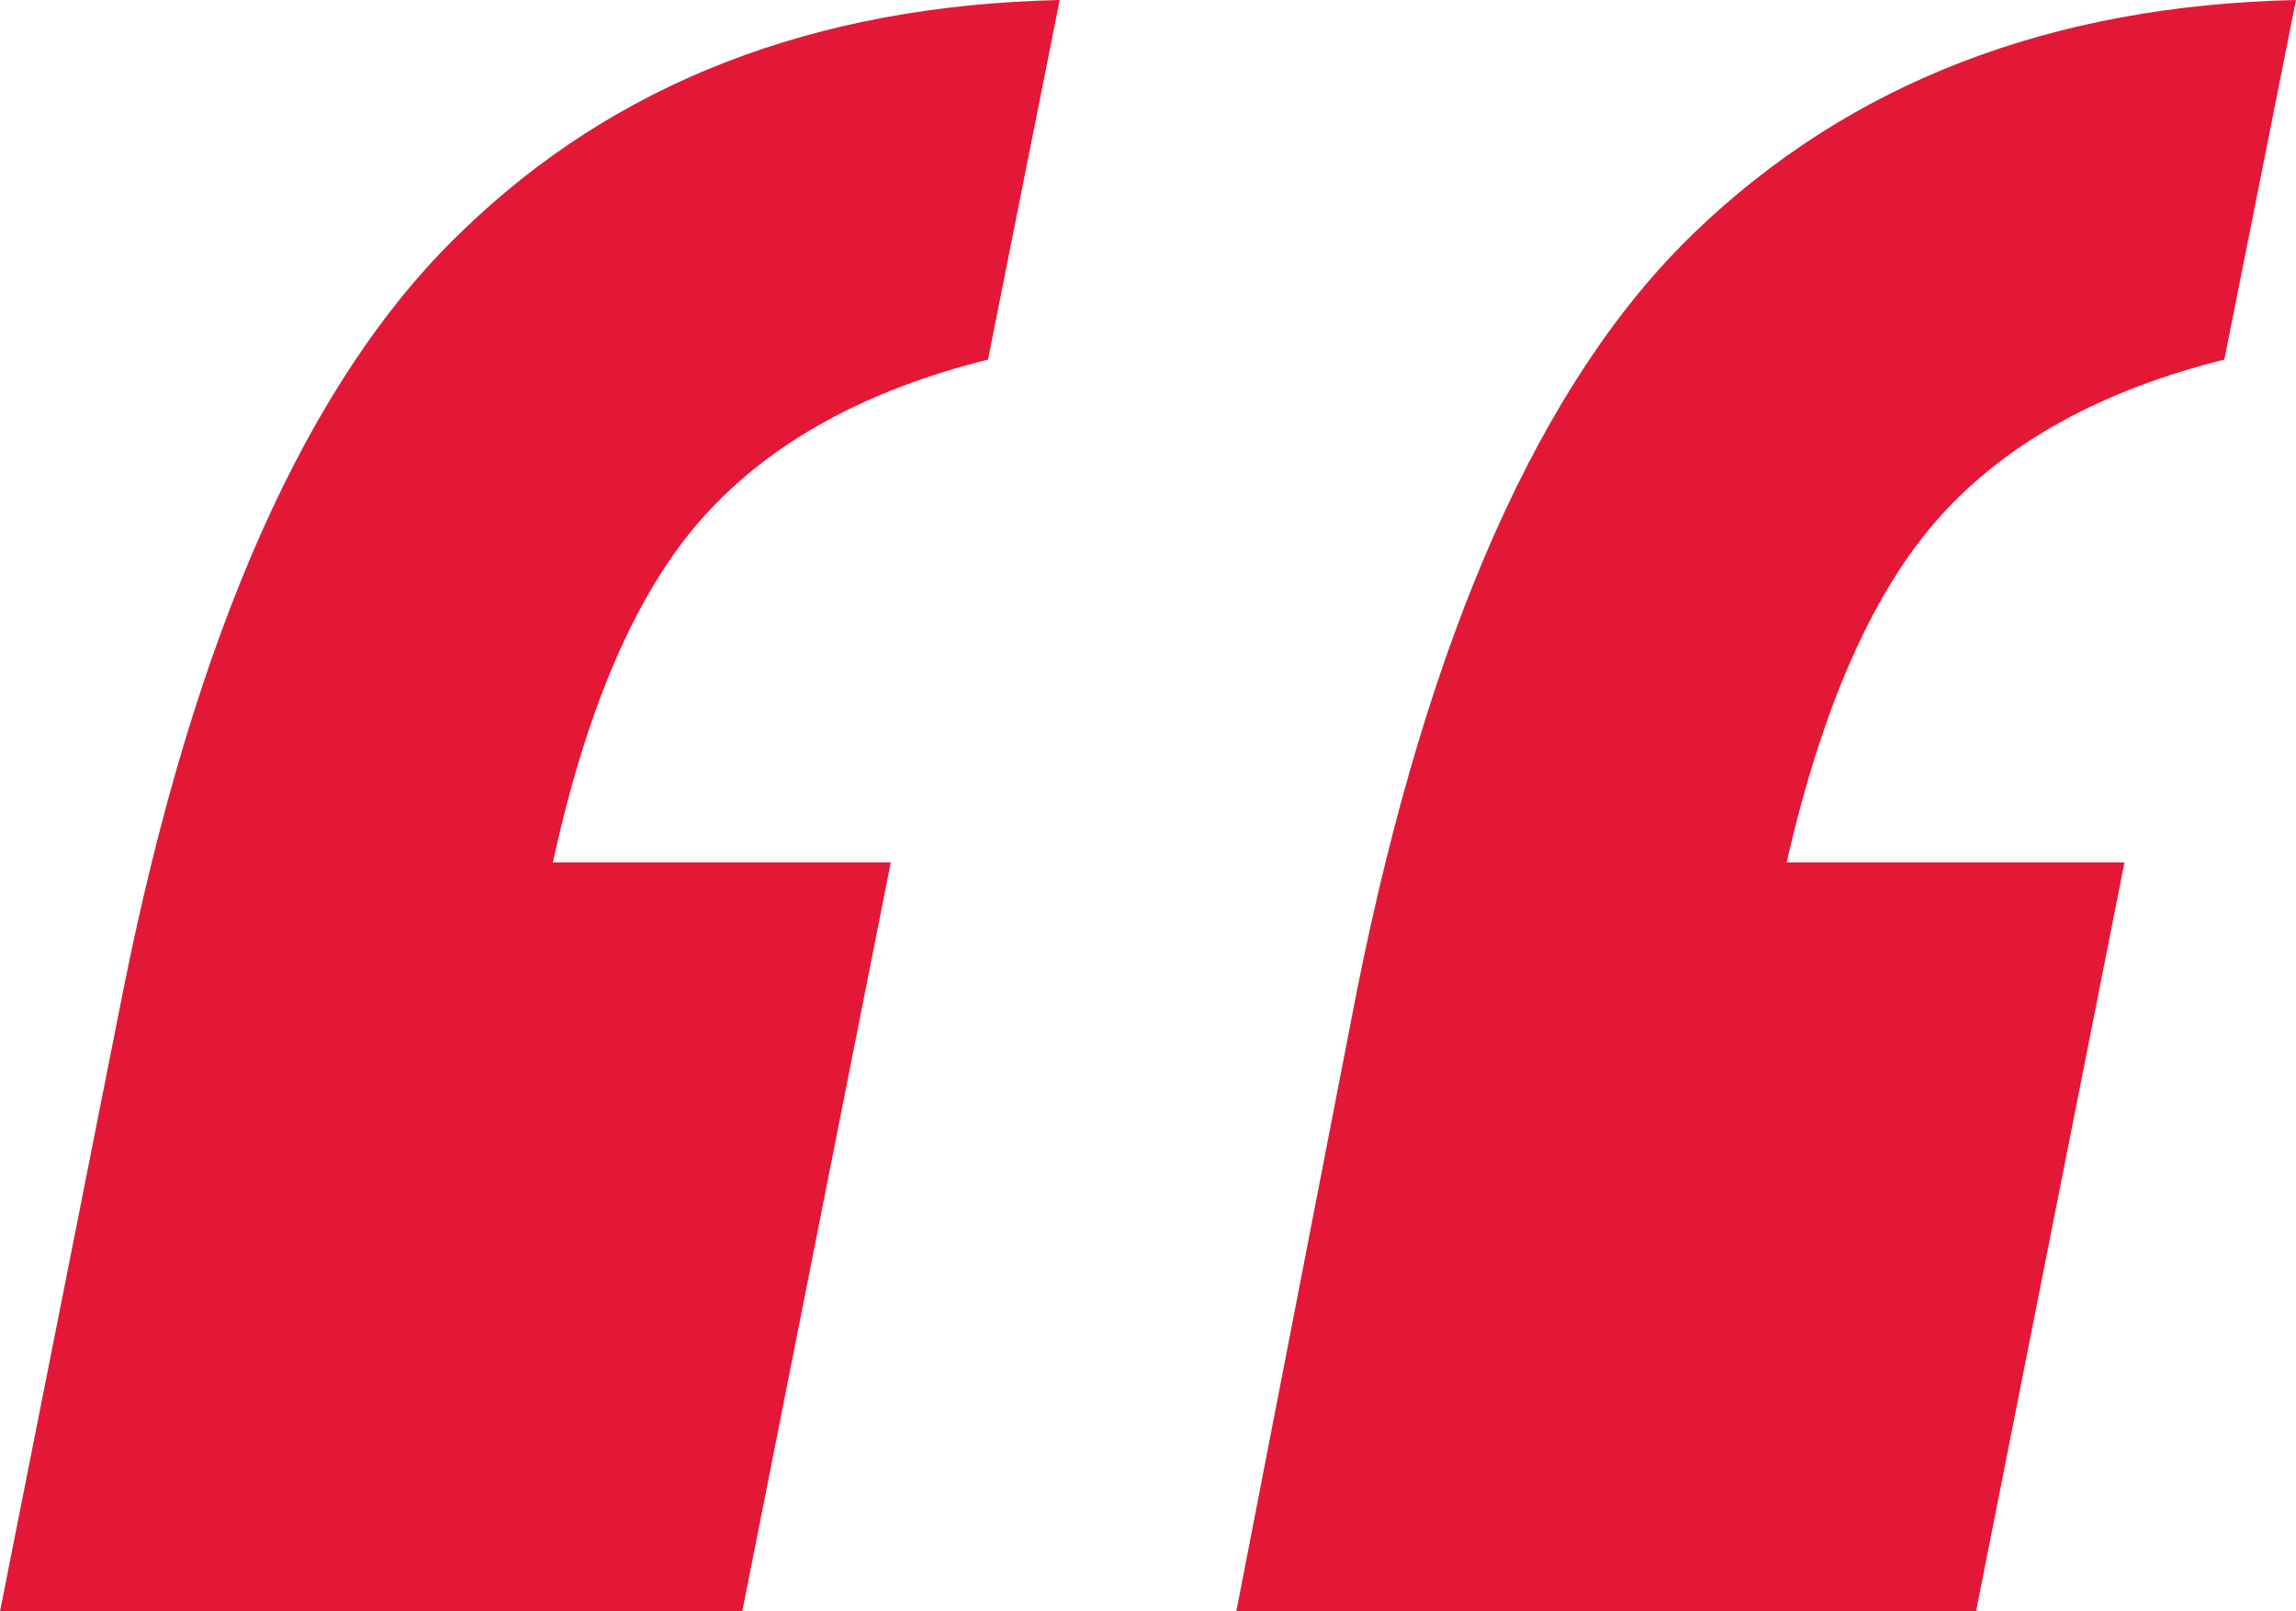
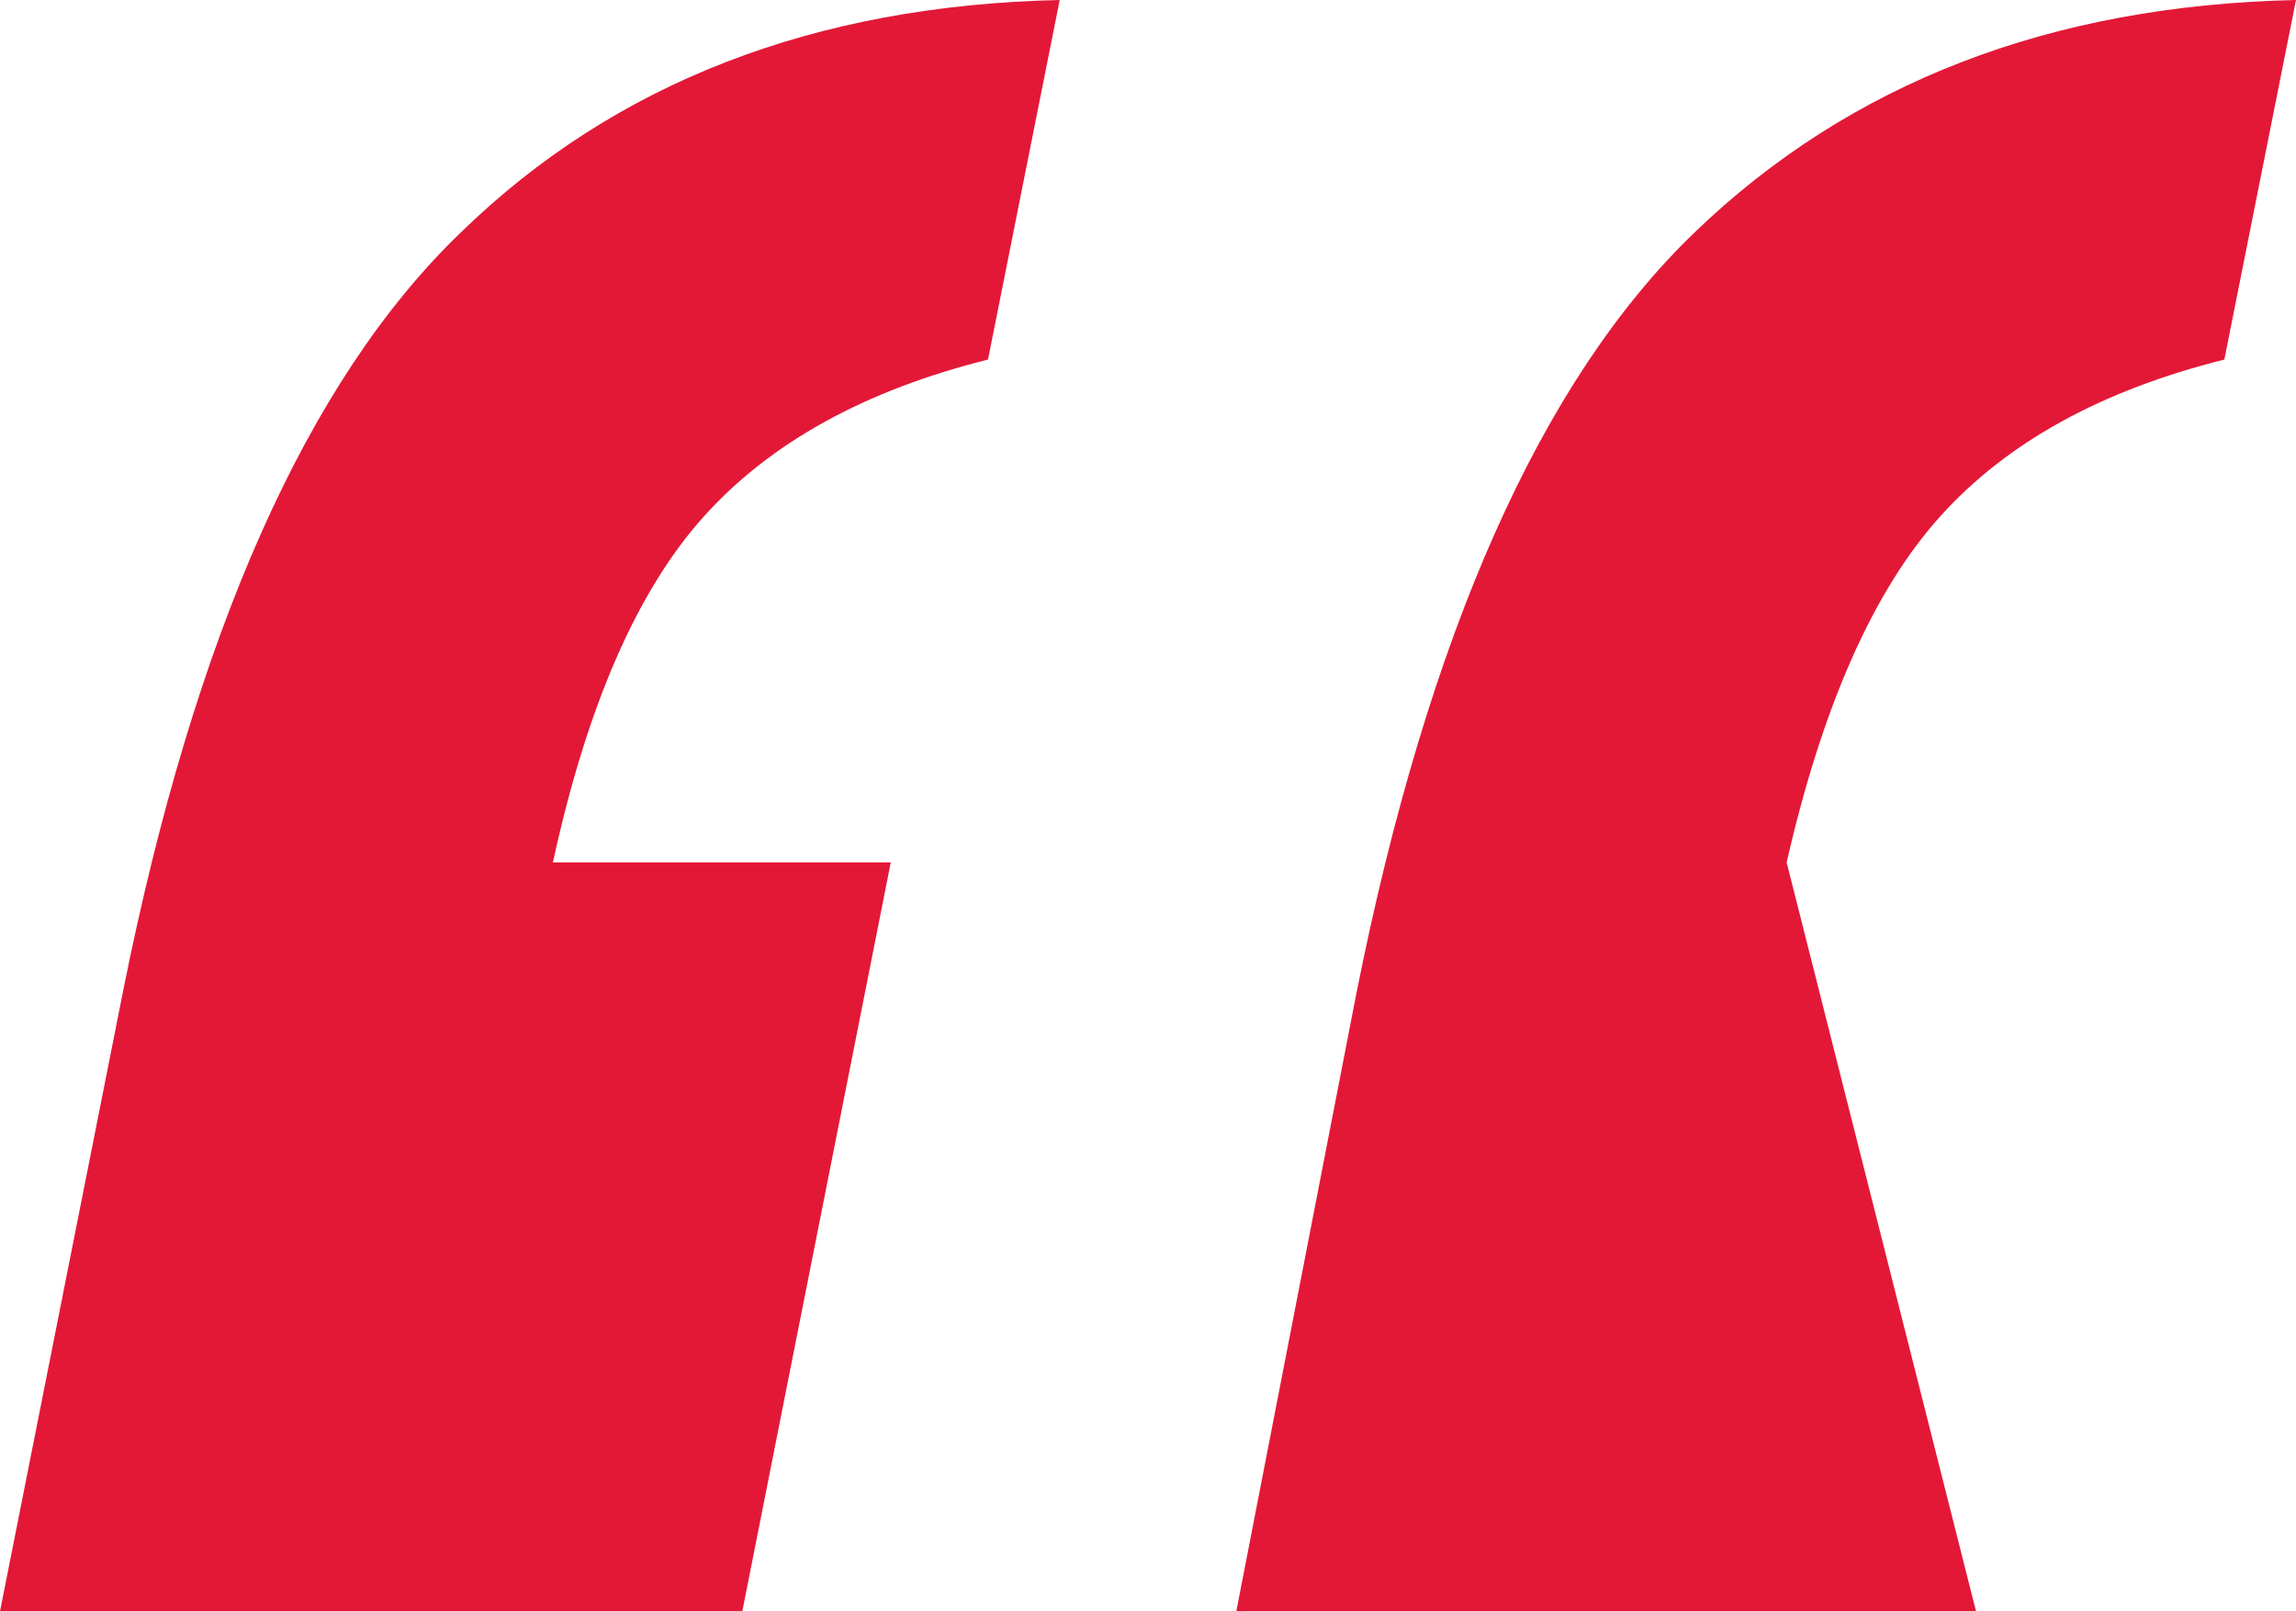
<svg xmlns="http://www.w3.org/2000/svg" width="57" height="40" viewBox="0 0 57 40" fill="none">
-   <path id="â" d="M49.057 40H30.692L33.679 24.631C35.458 15.727 38.254 9.441 42.067 5.772C45.922 2.058 50.9 0.134 57 0L55.221 8.926C52.171 9.687 49.819 10.984 48.167 12.819C46.515 14.653 45.244 17.517 44.355 21.409H52.742L49.057 40ZM18.428 40H0L3.05 24.631C4.829 15.727 7.625 9.441 11.438 5.772C15.251 2.058 20.207 0.134 26.308 0L24.528 8.926C21.478 9.687 19.127 10.984 17.475 12.819C15.823 14.653 14.573 17.517 13.726 21.409H22.114L18.428 40Z" fill="#E31837" />
+   <path id="â" d="M49.057 40H30.692L33.679 24.631C35.458 15.727 38.254 9.441 42.067 5.772C45.922 2.058 50.9 0.134 57 0L55.221 8.926C52.171 9.687 49.819 10.984 48.167 12.819C46.515 14.653 45.244 17.517 44.355 21.409L49.057 40ZM18.428 40H0L3.05 24.631C4.829 15.727 7.625 9.441 11.438 5.772C15.251 2.058 20.207 0.134 26.308 0L24.528 8.926C21.478 9.687 19.127 10.984 17.475 12.819C15.823 14.653 14.573 17.517 13.726 21.409H22.114L18.428 40Z" fill="#E31837" />
</svg>